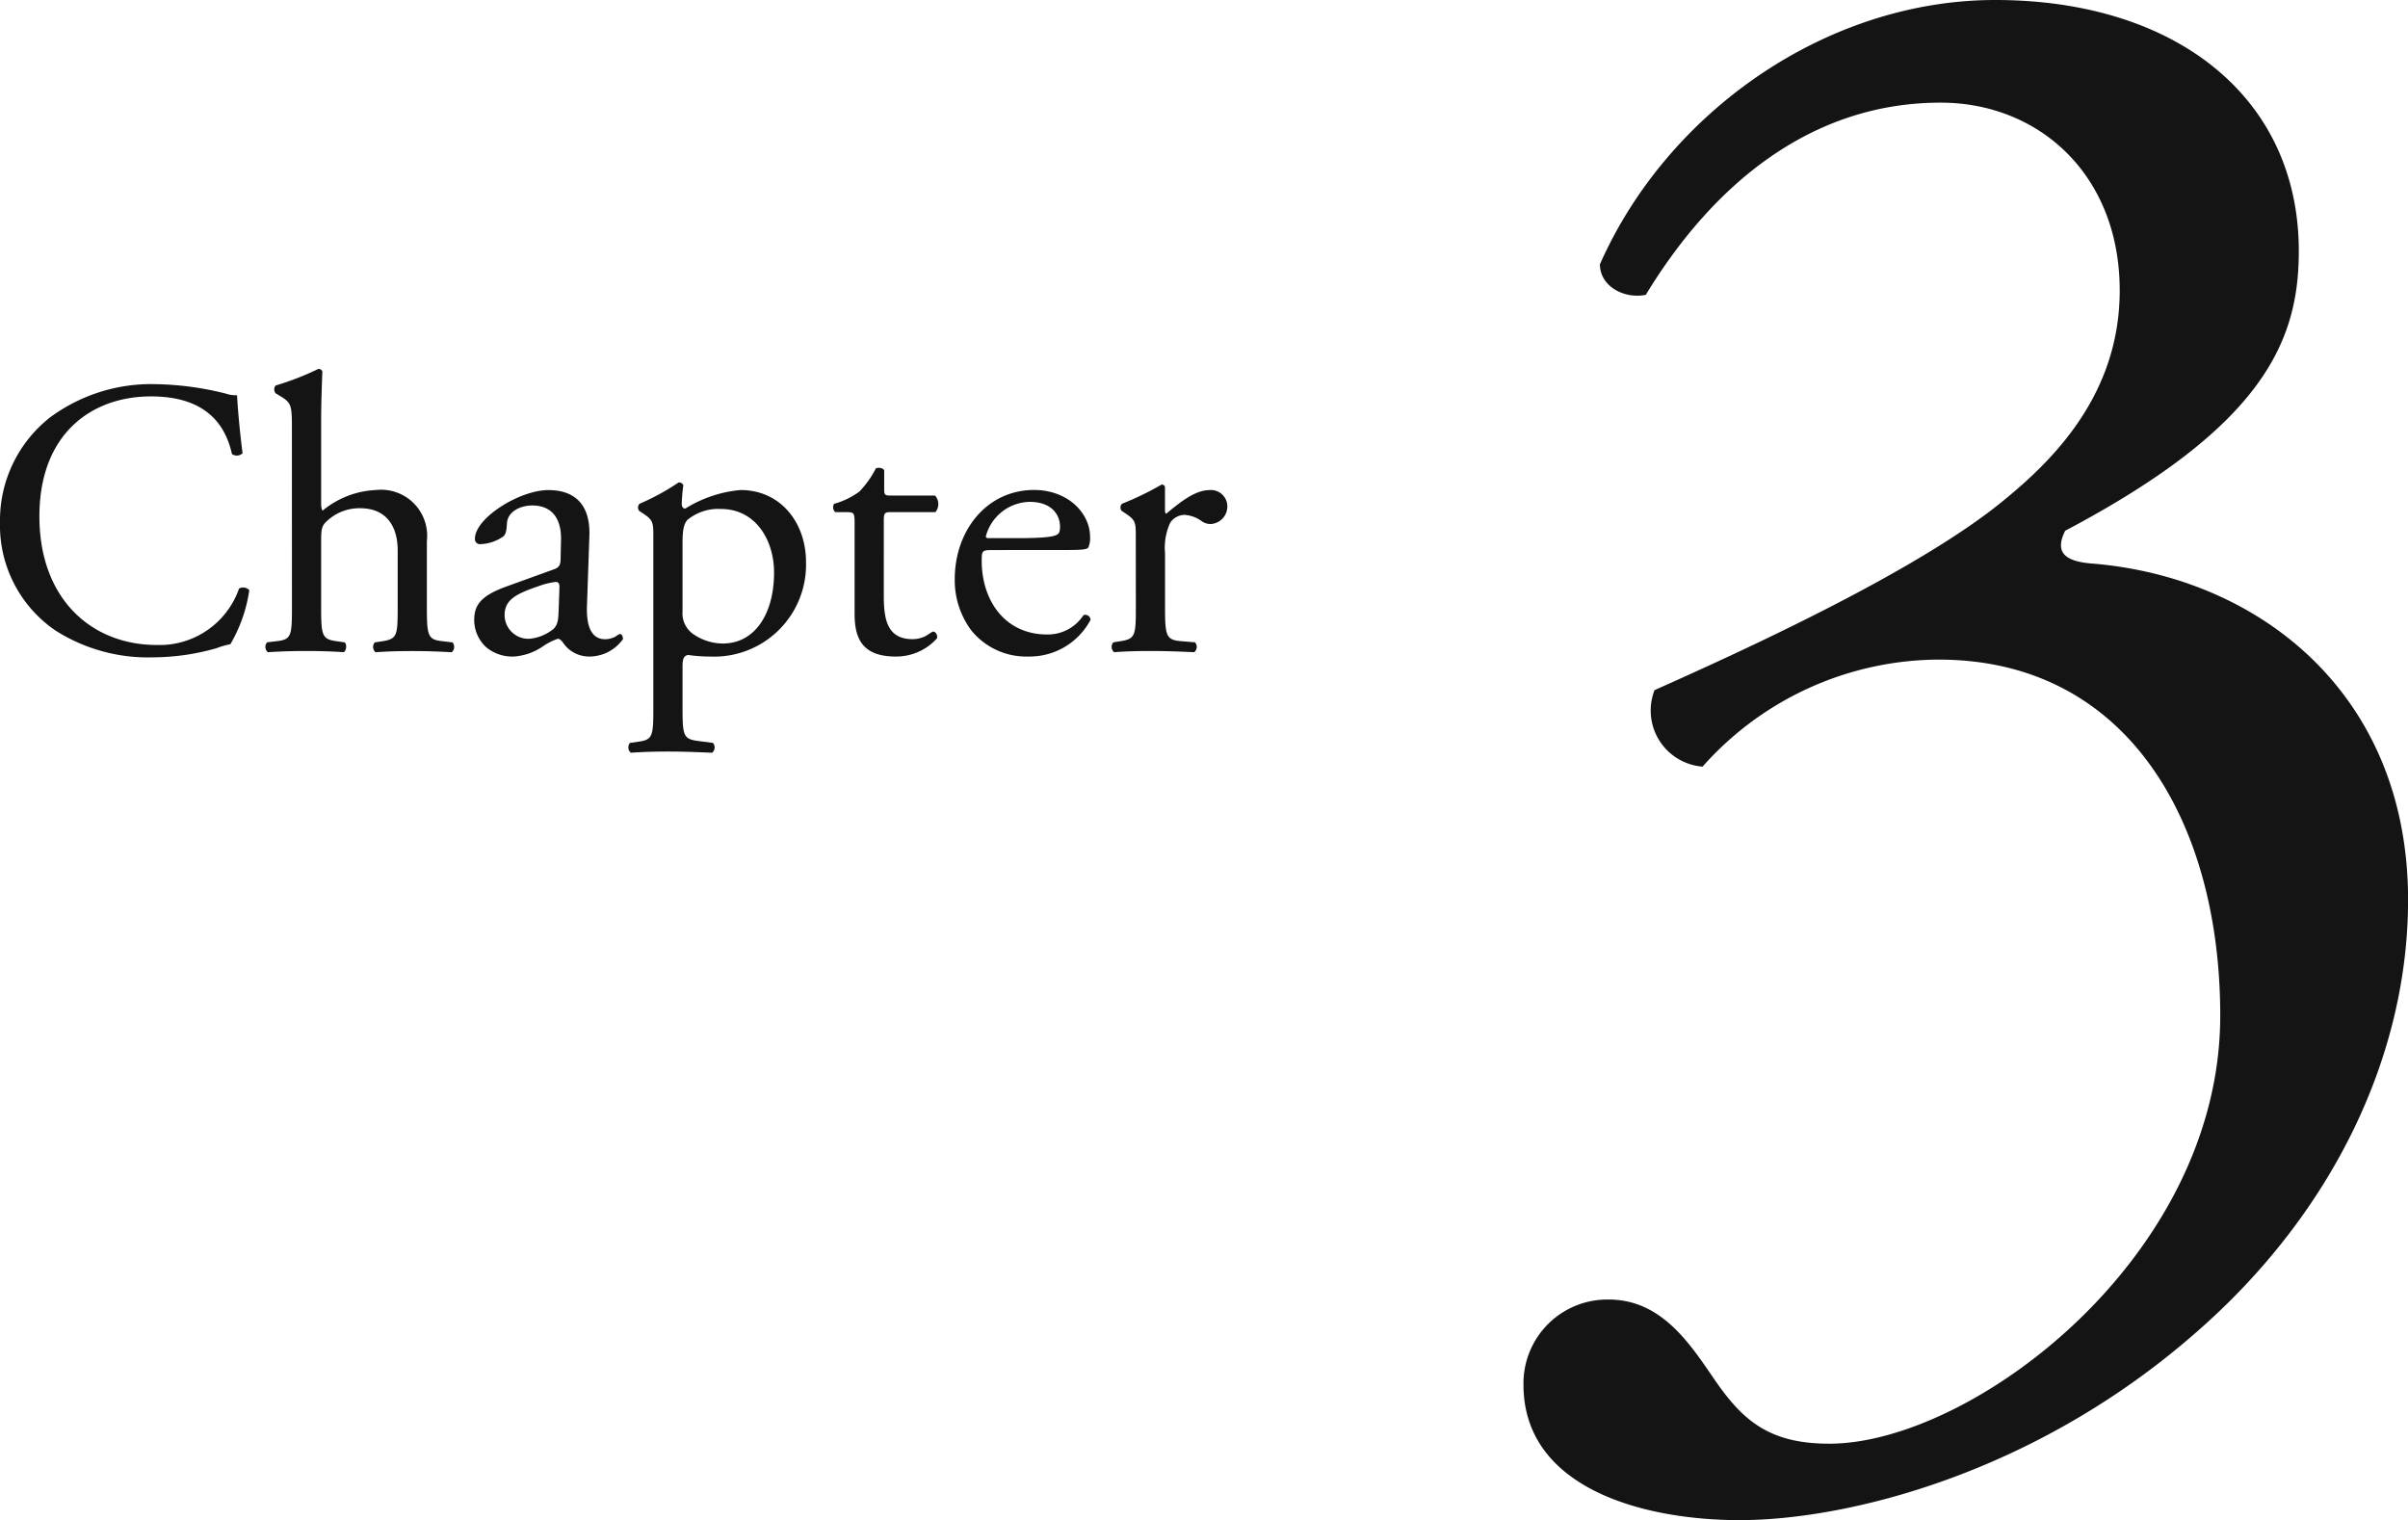
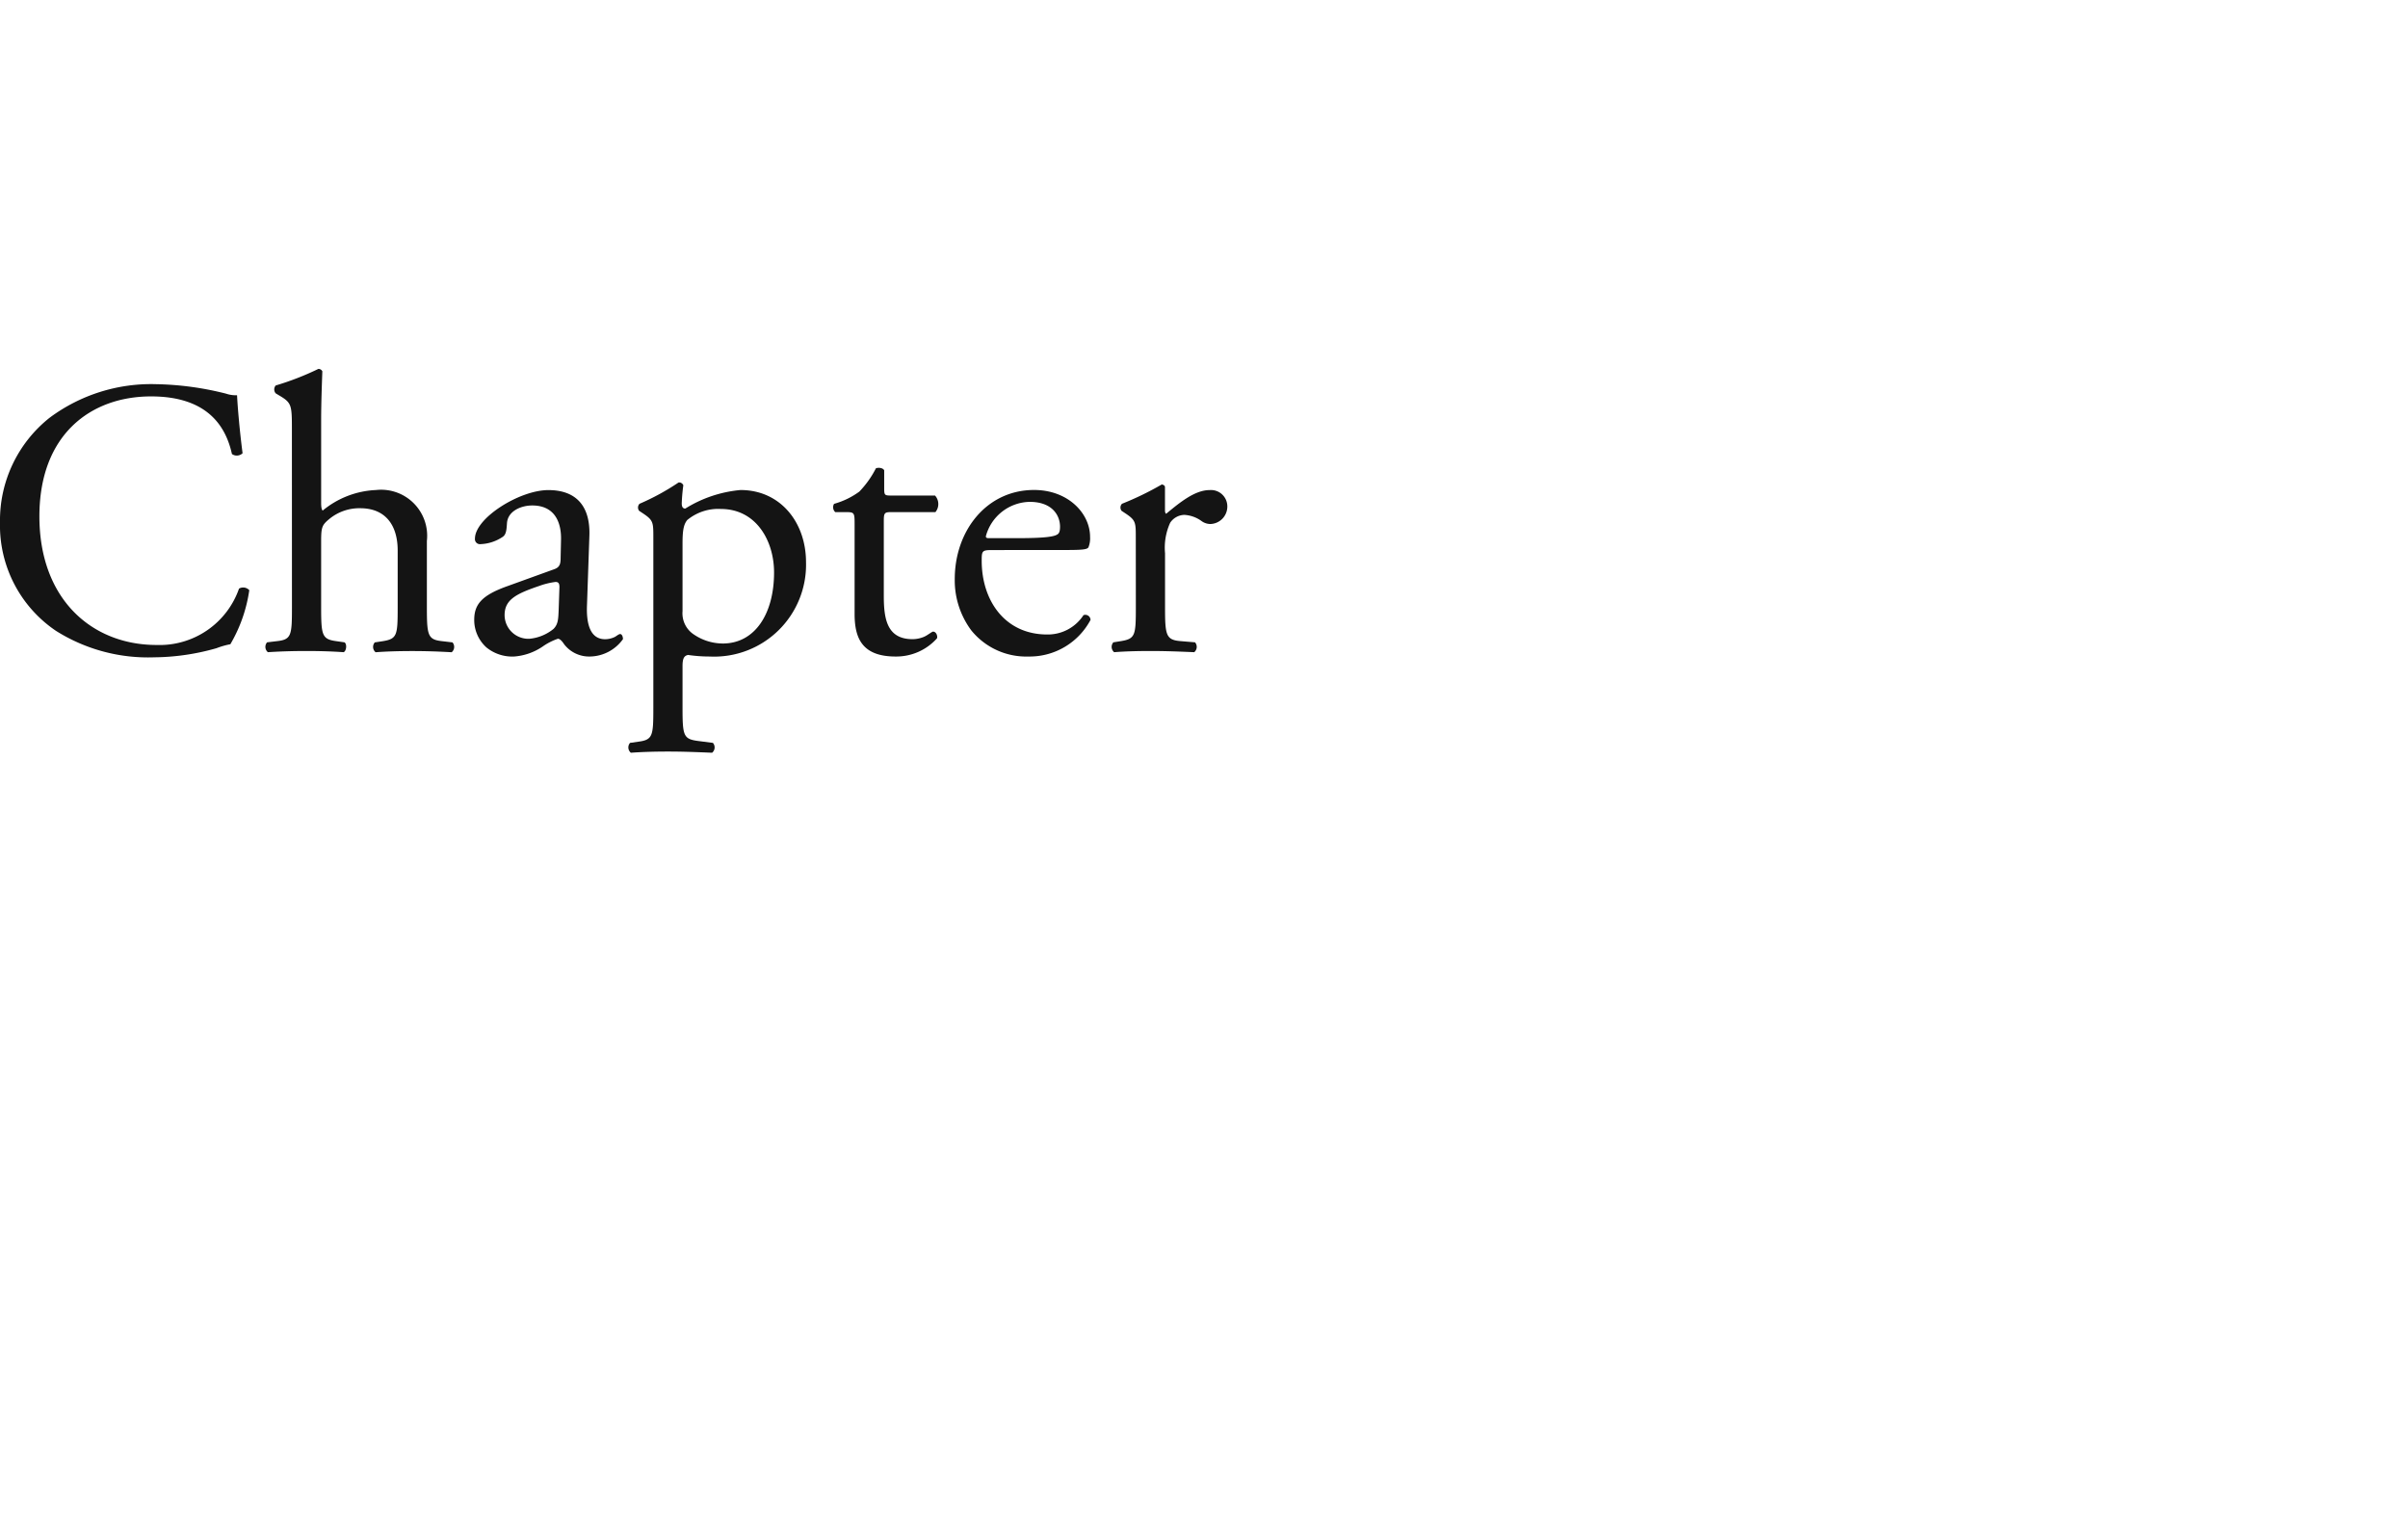
<svg xmlns="http://www.w3.org/2000/svg" width="170.898" height="107.88" viewBox="0 0 170.898 107.88">
  <g id="グループ_2371" data-name="グループ 2371" transform="translate(-213.232 -6146.8)">
-     <path id="パス_11812" data-name="パス 11812" d="M21.7,8.68c7.595,0,20.925-3.255,32.4-13.33,9.61-8.37,15.035-19.53,15.035-30.69,0-14.725-10.7-22.94-22.475-23.87-1.86-.155-2.635-.775-1.86-2.325C58.9-68.975,61.38-75.02,61.38-81.375,61.38-92.38,52.545-99.2,39.835-99.2c-11.935,0-23.25,7.9-28.055,18.755,0,1.55,1.7,2.48,3.255,2.17,4.8-7.9,11.78-13.64,20.925-13.64,6.975,0,12.71,5.115,12.71,13.33,0,7.44-4.805,12.09-8.215,14.88-6.2,5.115-18.91,10.85-24.8,13.485a3.991,3.991,0,0,0,3.41,5.425,22.519,22.519,0,0,1,16.74-7.595c13.485,0,20,11.625,20,25.265,0,17.2-17.67,30.38-27.745,30.38-4.34,0-6.2-1.7-8.215-4.65-1.7-2.48-3.72-5.58-7.44-5.58A5.951,5.951,0,0,0,6.355-.93C6.355,6.355,14.725,8.68,21.7,8.68Z" transform="translate(315 6246)" fill="#141414" />
    <path id="パス_11813" data-name="パス 11813" d="M1.232-9.128a9.026,9.026,0,0,0,3.976,7.7A12.266,12.266,0,0,0,12.18.448,16.5,16.5,0,0,0,16.6-.2a5.638,5.638,0,0,1,.98-.28,10.524,10.524,0,0,0,1.344-3.836.589.589,0,0,0-.728-.112,5.969,5.969,0,0,1-5.852,4c-4.592,0-8.316-3.248-8.316-9.128,0-5.8,3.64-8.512,7.924-8.512,4.06,0,5.32,2.184,5.74,4.088a.59.59,0,0,0,.756-.056c-.224-1.708-.364-3.472-.392-4.116a2.112,2.112,0,0,1-.784-.112,21.605,21.605,0,0,0-4.956-.672,12.066,12.066,0,0,0-7.56,2.38A9.3,9.3,0,0,0,1.232-9.128Zm20.72,5.992c0,2.016-.028,2.324-1.064,2.436l-.7.084a.49.49,0,0,0,.056.7C21.14.028,21.98,0,22.988,0c.98,0,1.792.028,2.632.084.2-.084.252-.588.056-.7L25.088-.7c-1.008-.14-1.064-.42-1.064-2.436v-4.7c0-.98.084-1.12.588-1.54a3.352,3.352,0,0,1,2.184-.756c1.792,0,2.66,1.2,2.66,3v4c0,2.016-.028,2.268-1.064,2.436l-.56.084a.49.49,0,0,0,.056.7c.756-.056,1.6-.084,2.6-.084.98,0,1.792.028,2.8.084a.49.49,0,0,0,.056-.7L32.592-.7c-1.008-.112-1.064-.42-1.064-2.436V-7.812a3.266,3.266,0,0,0-3.612-3.612,6.36,6.36,0,0,0-3.78,1.456c-.084-.056-.112-.28-.112-.532v-5.88c0-1.232.056-2.632.084-3.472a.308.308,0,0,0-.28-.168A19.868,19.868,0,0,1,20.8-18.844a.426.426,0,0,0,0,.56l.28.168c.84.5.868.672.868,2.324Zm15.26-1.456c-1.792.644-2.324,1.288-2.324,2.38a2.62,2.62,0,0,0,.868,1.96,2.9,2.9,0,0,0,1.96.644,4.144,4.144,0,0,0,2.016-.7,4.3,4.3,0,0,1,1.092-.56c.168,0,.336.224.448.392a2.234,2.234,0,0,0,1.82.868A2.938,2.938,0,0,0,45.444-.84c0-.2-.084-.364-.2-.364-.084,0-.224.112-.364.2a1.609,1.609,0,0,1-.7.168c-1.092,0-1.344-1.148-1.288-2.436l.168-4.872c.084-2.1-.9-3.276-2.912-3.276-2.044,0-5.208,1.988-5.208,3.444a.354.354,0,0,0,.392.392,3.013,3.013,0,0,0,1.6-.532c.224-.168.252-.5.28-.952.056-.868,1.008-1.26,1.792-1.26,1.736,0,2.072,1.4,2.044,2.436L41.02-6.608c0,.42-.056.672-.476.812Zm-.168,2.044c0-1.092.812-1.512,2.464-2.072a5.284,5.284,0,0,1,1.148-.28c.168,0,.28.056.28.364L40.88-2.884c-.028.588-.028.98-.364,1.316a3.166,3.166,0,0,1-1.708.7A1.688,1.688,0,0,1,37.044-2.548ZM47.6,4c0,2.016-.028,2.3-1.064,2.436l-.588.084a.49.49,0,0,0,.056.7c.784-.056,1.624-.084,2.632-.084.98,0,1.792.028,3.136.084a.49.49,0,0,0,.056-.7l-1.092-.14c-1.008-.14-1.064-.392-1.064-2.38V1.064c0-.588.14-.728.392-.784A10.58,10.58,0,0,0,51.6.392,6.523,6.523,0,0,0,58.436-6.3c0-2.828-1.82-5.124-4.648-5.124a8.9,8.9,0,0,0-3.92,1.316c-.2,0-.252-.168-.252-.364a12.68,12.68,0,0,1,.112-1.288.317.317,0,0,0-.336-.2,16.926,16.926,0,0,1-2.772,1.512.383.383,0,0,0-.028.5l.252.168c.756.5.756.644.756,1.736ZM49.672-7.644c0-.924.084-1.344.336-1.652a3.441,3.441,0,0,1,2.38-.784c2.52,0,3.78,2.268,3.78,4.508,0,2.912-1.344,5.04-3.64,5.04a3.687,3.687,0,0,1-2.016-.616,1.8,1.8,0,0,1-.84-1.68ZM67.62-9.856a.9.9,0,0,0-.028-1.176H64.484c-.476,0-.5-.028-.5-.532v-1.26c-.112-.2-.448-.2-.588-.14a6.931,6.931,0,0,1-1.176,1.652,5.56,5.56,0,0,1-1.792.868.466.466,0,0,0,.084.588h.784c.56,0,.588.056.588.812v6.412c0,1.68.5,3.024,2.912,3.024A3.877,3.877,0,0,0,67.732-.9c.056-.168-.056-.476-.28-.476-.084,0-.448.308-.7.392A2.138,2.138,0,0,1,66-.84c-1.848,0-2.044-1.484-2.044-3.108V-9.184c0-.588.028-.672.5-.672Zm9.212,2.688c1.176,0,1.568-.028,1.652-.2a1.73,1.73,0,0,0,.112-.728c0-1.68-1.568-3.332-3.976-3.332-3.36,0-5.628,2.884-5.628,6.328a5.945,5.945,0,0,0,1.176,3.64A5.018,5.018,0,0,0,74.228.392a4.894,4.894,0,0,0,4.4-2.6.37.37,0,0,0-.5-.336,3.018,3.018,0,0,1-2.576,1.372c-3,0-4.648-2.408-4.648-5.236,0-.7.028-.756.756-.756ZM71.4-8.008c-.2,0-.2-.084-.2-.14a3.287,3.287,0,0,1,3.108-2.436c1.624,0,2.156.98,2.156,1.764,0,.364-.084.476-.168.532-.224.168-.84.28-2.912.28ZM81.844-3.136c0,2.016-.028,2.268-1.064,2.436l-.532.084a.49.49,0,0,0,.056.7C81.032.028,81.872,0,82.88,0c.98,0,1.792.028,3.108.084a.49.49,0,0,0,.056-.7L85.036-.7c-1.064-.084-1.12-.42-1.12-2.436V-6.944A4.259,4.259,0,0,1,84.28-9.1a1.242,1.242,0,0,1,1.008-.56,2.3,2.3,0,0,1,1.232.448,1.076,1.076,0,0,0,.616.2,1.242,1.242,0,0,0,1.2-1.288,1.16,1.16,0,0,0-1.26-1.12c-1.036,0-2.1.868-3.08,1.68q-.084-.042-.084-.252V-11.62c0-.112-.084-.168-.224-.2a21.687,21.687,0,0,1-2.828,1.372.383.383,0,0,0-.028.5l.252.168c.756.5.756.644.756,1.736Z" transform="translate(212 6193)" fill="#141414" />
  </g>
</svg>